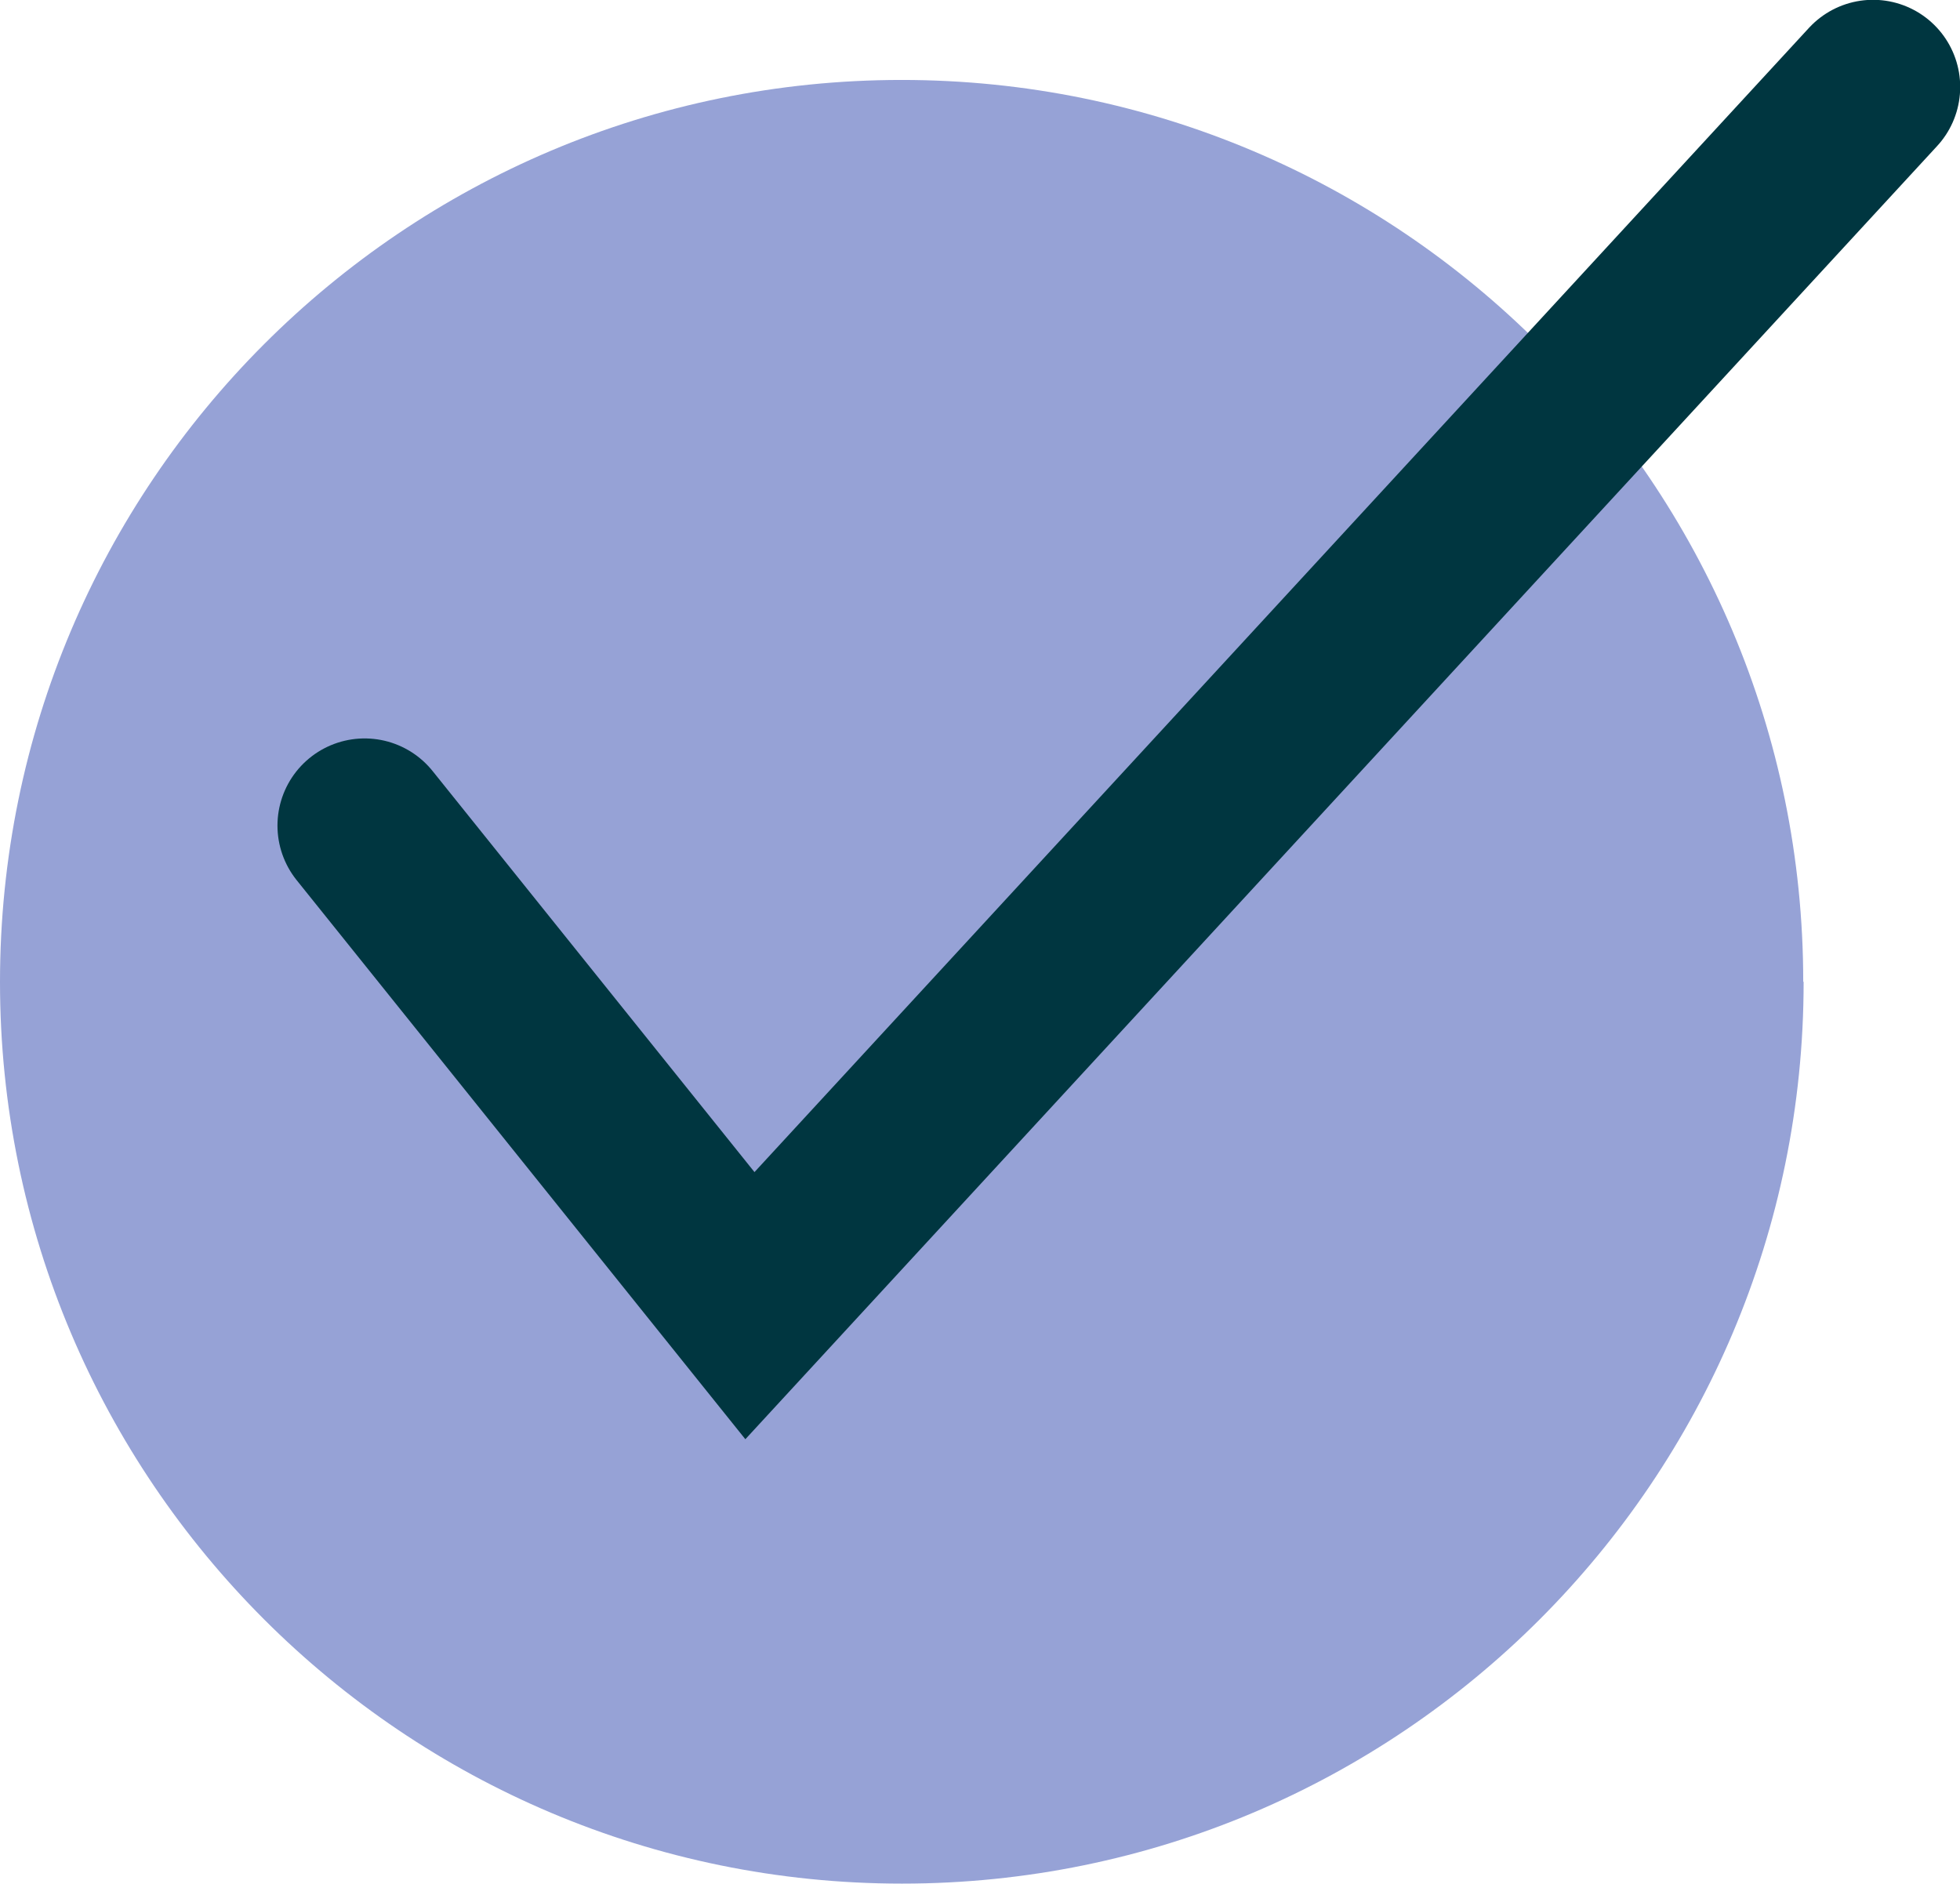
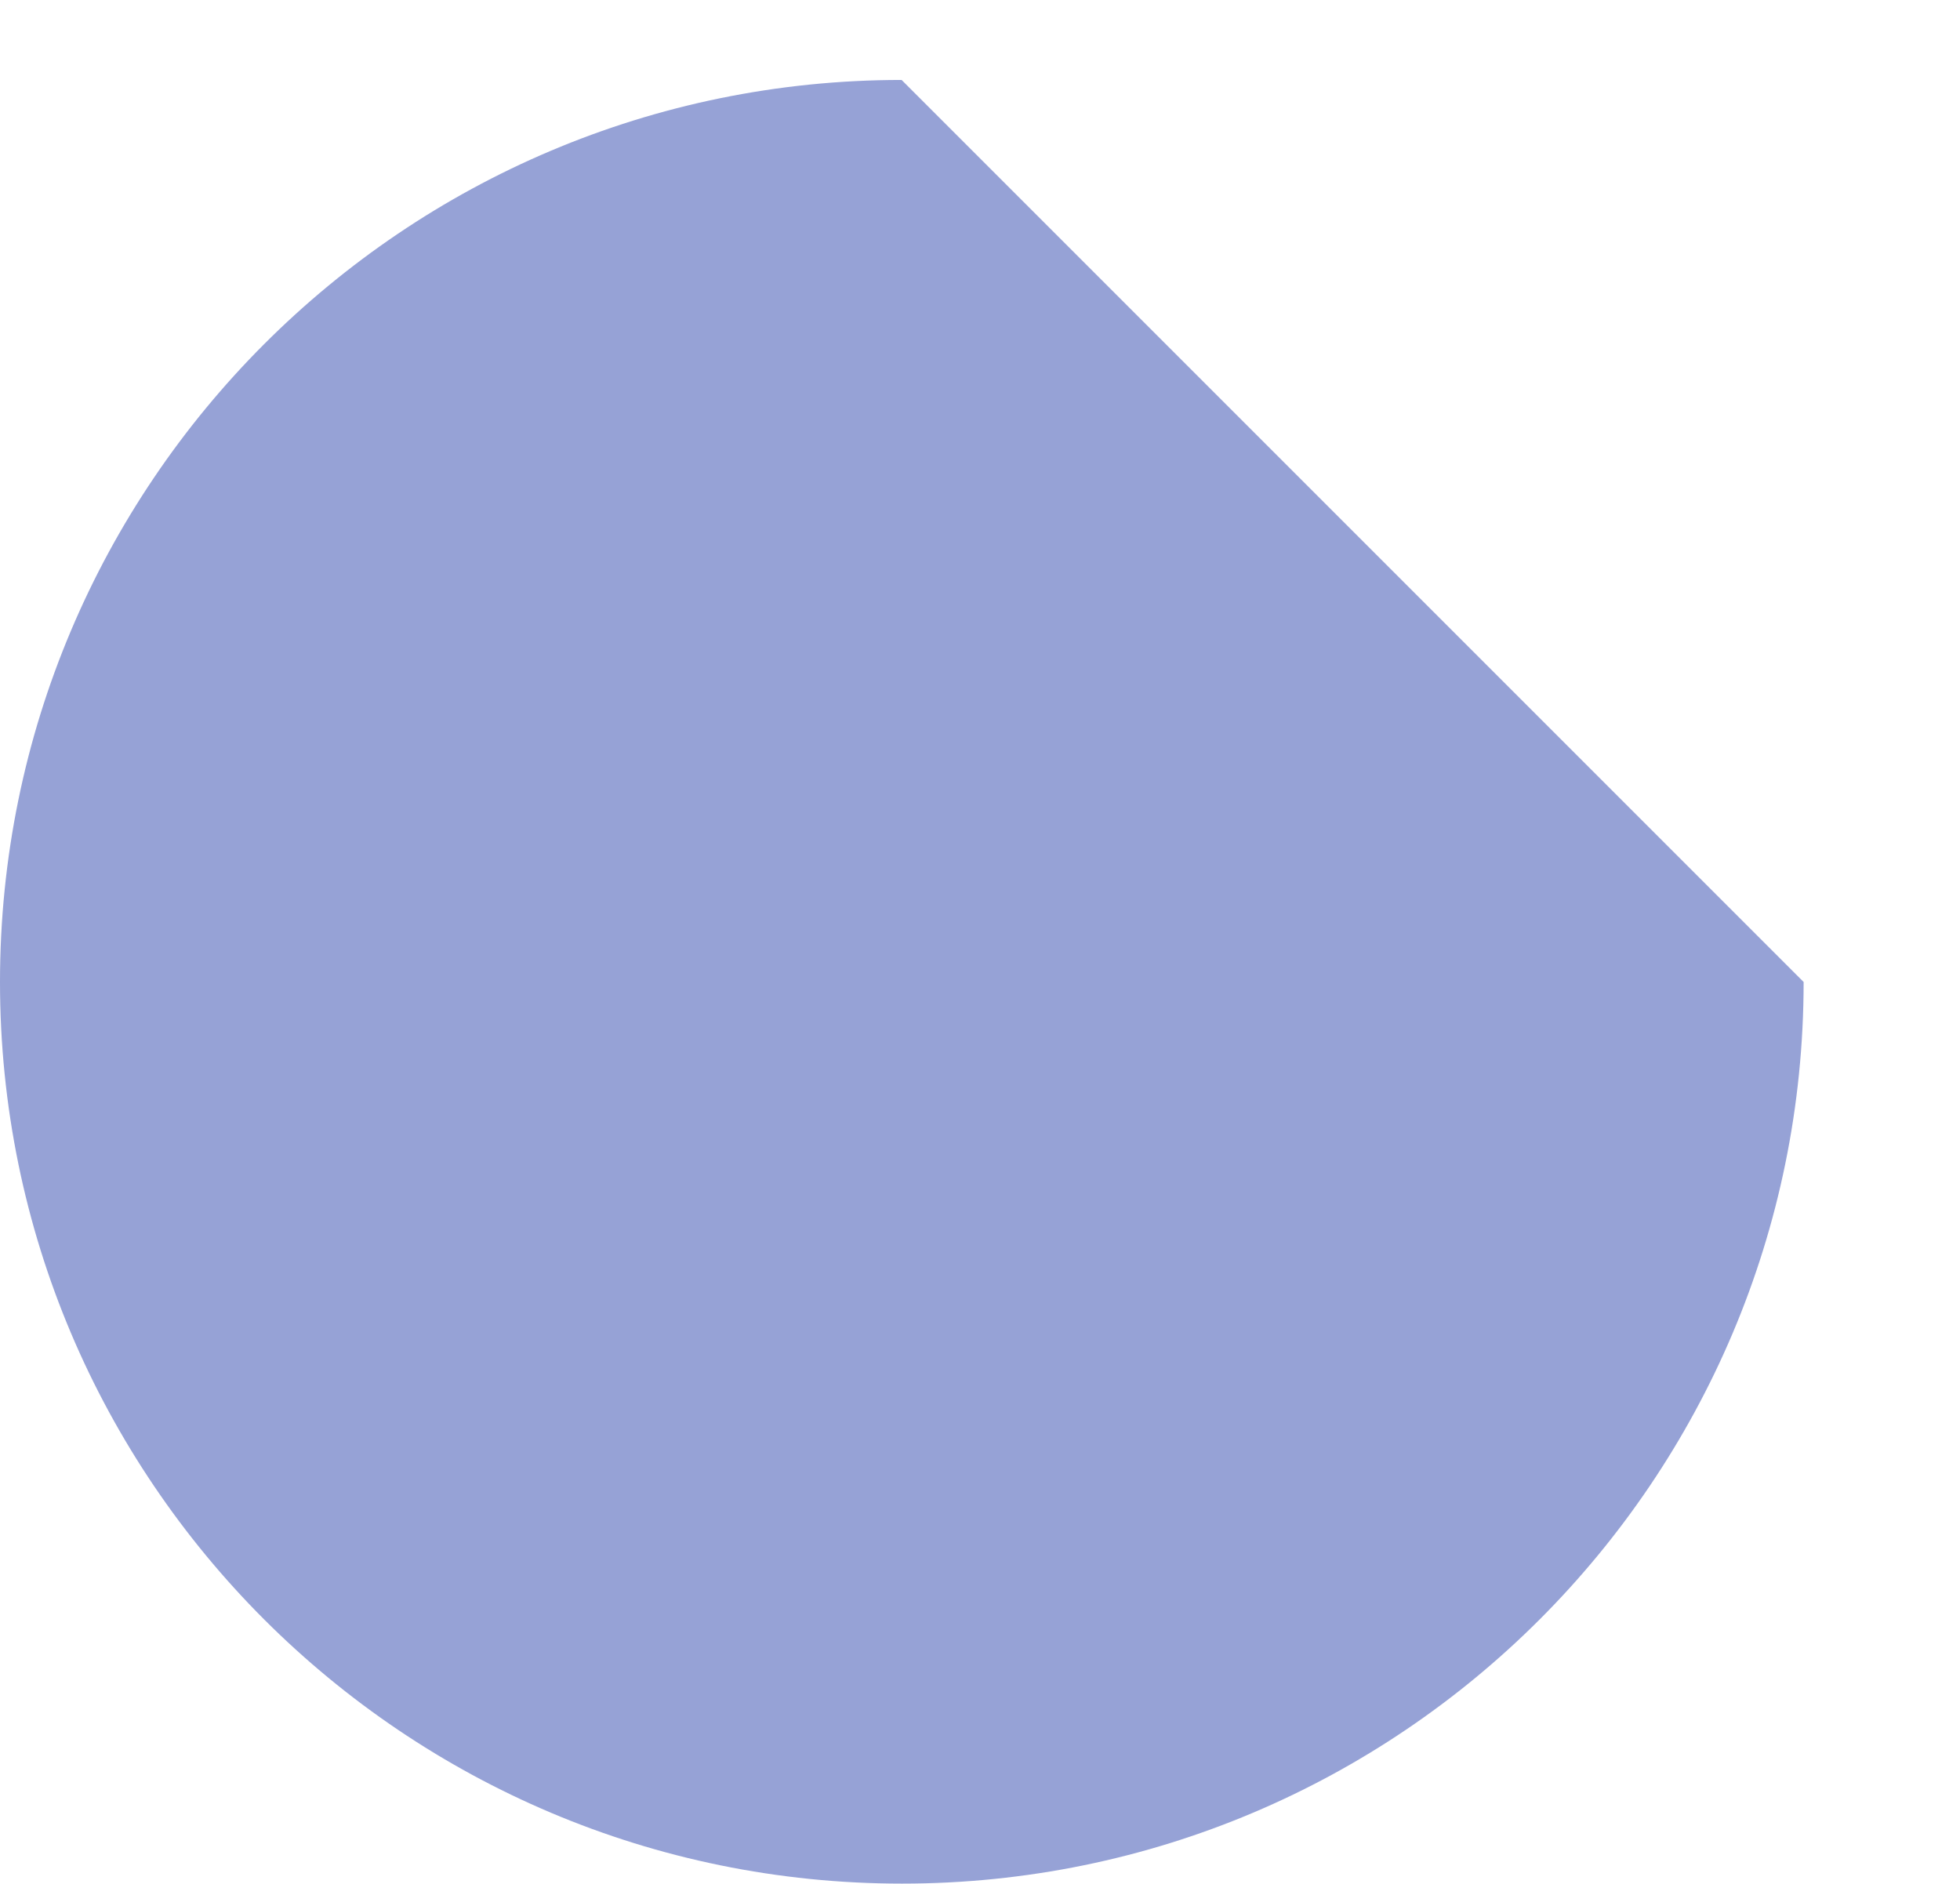
<svg xmlns="http://www.w3.org/2000/svg" id="Capa_2" data-name="Capa 2" viewBox="0 0 50.26 48.3">
  <defs>
    <style>      .cls-1 {        fill: none;        stroke: #003640;        stroke-linecap: round;        stroke-miterlimit: 10;        stroke-width: 4.47px;      }      .cls-2 {        fill: #96a2d6;      }    </style>
  </defs>
  <g id="Modo_de_aislamiento" data-name="Modo de aislamiento">
    <g>
-       <path class="cls-2" d="m46.25,25.18c0,12.77-10.35,23.12-23.12,23.12S0,37.95,0,25.18,10.35,2.05,23.12,2.05s23.12,10.35,23.12,23.12" />
-       <polyline class="cls-1" points="9.35 21.17 19.23 33.48 48.03 2.23" />
+       <path class="cls-2" d="m46.25,25.18c0,12.77-10.35,23.12-23.12,23.12S0,37.95,0,25.18,10.35,2.05,23.12,2.05" />
    </g>
  </g>
</svg>